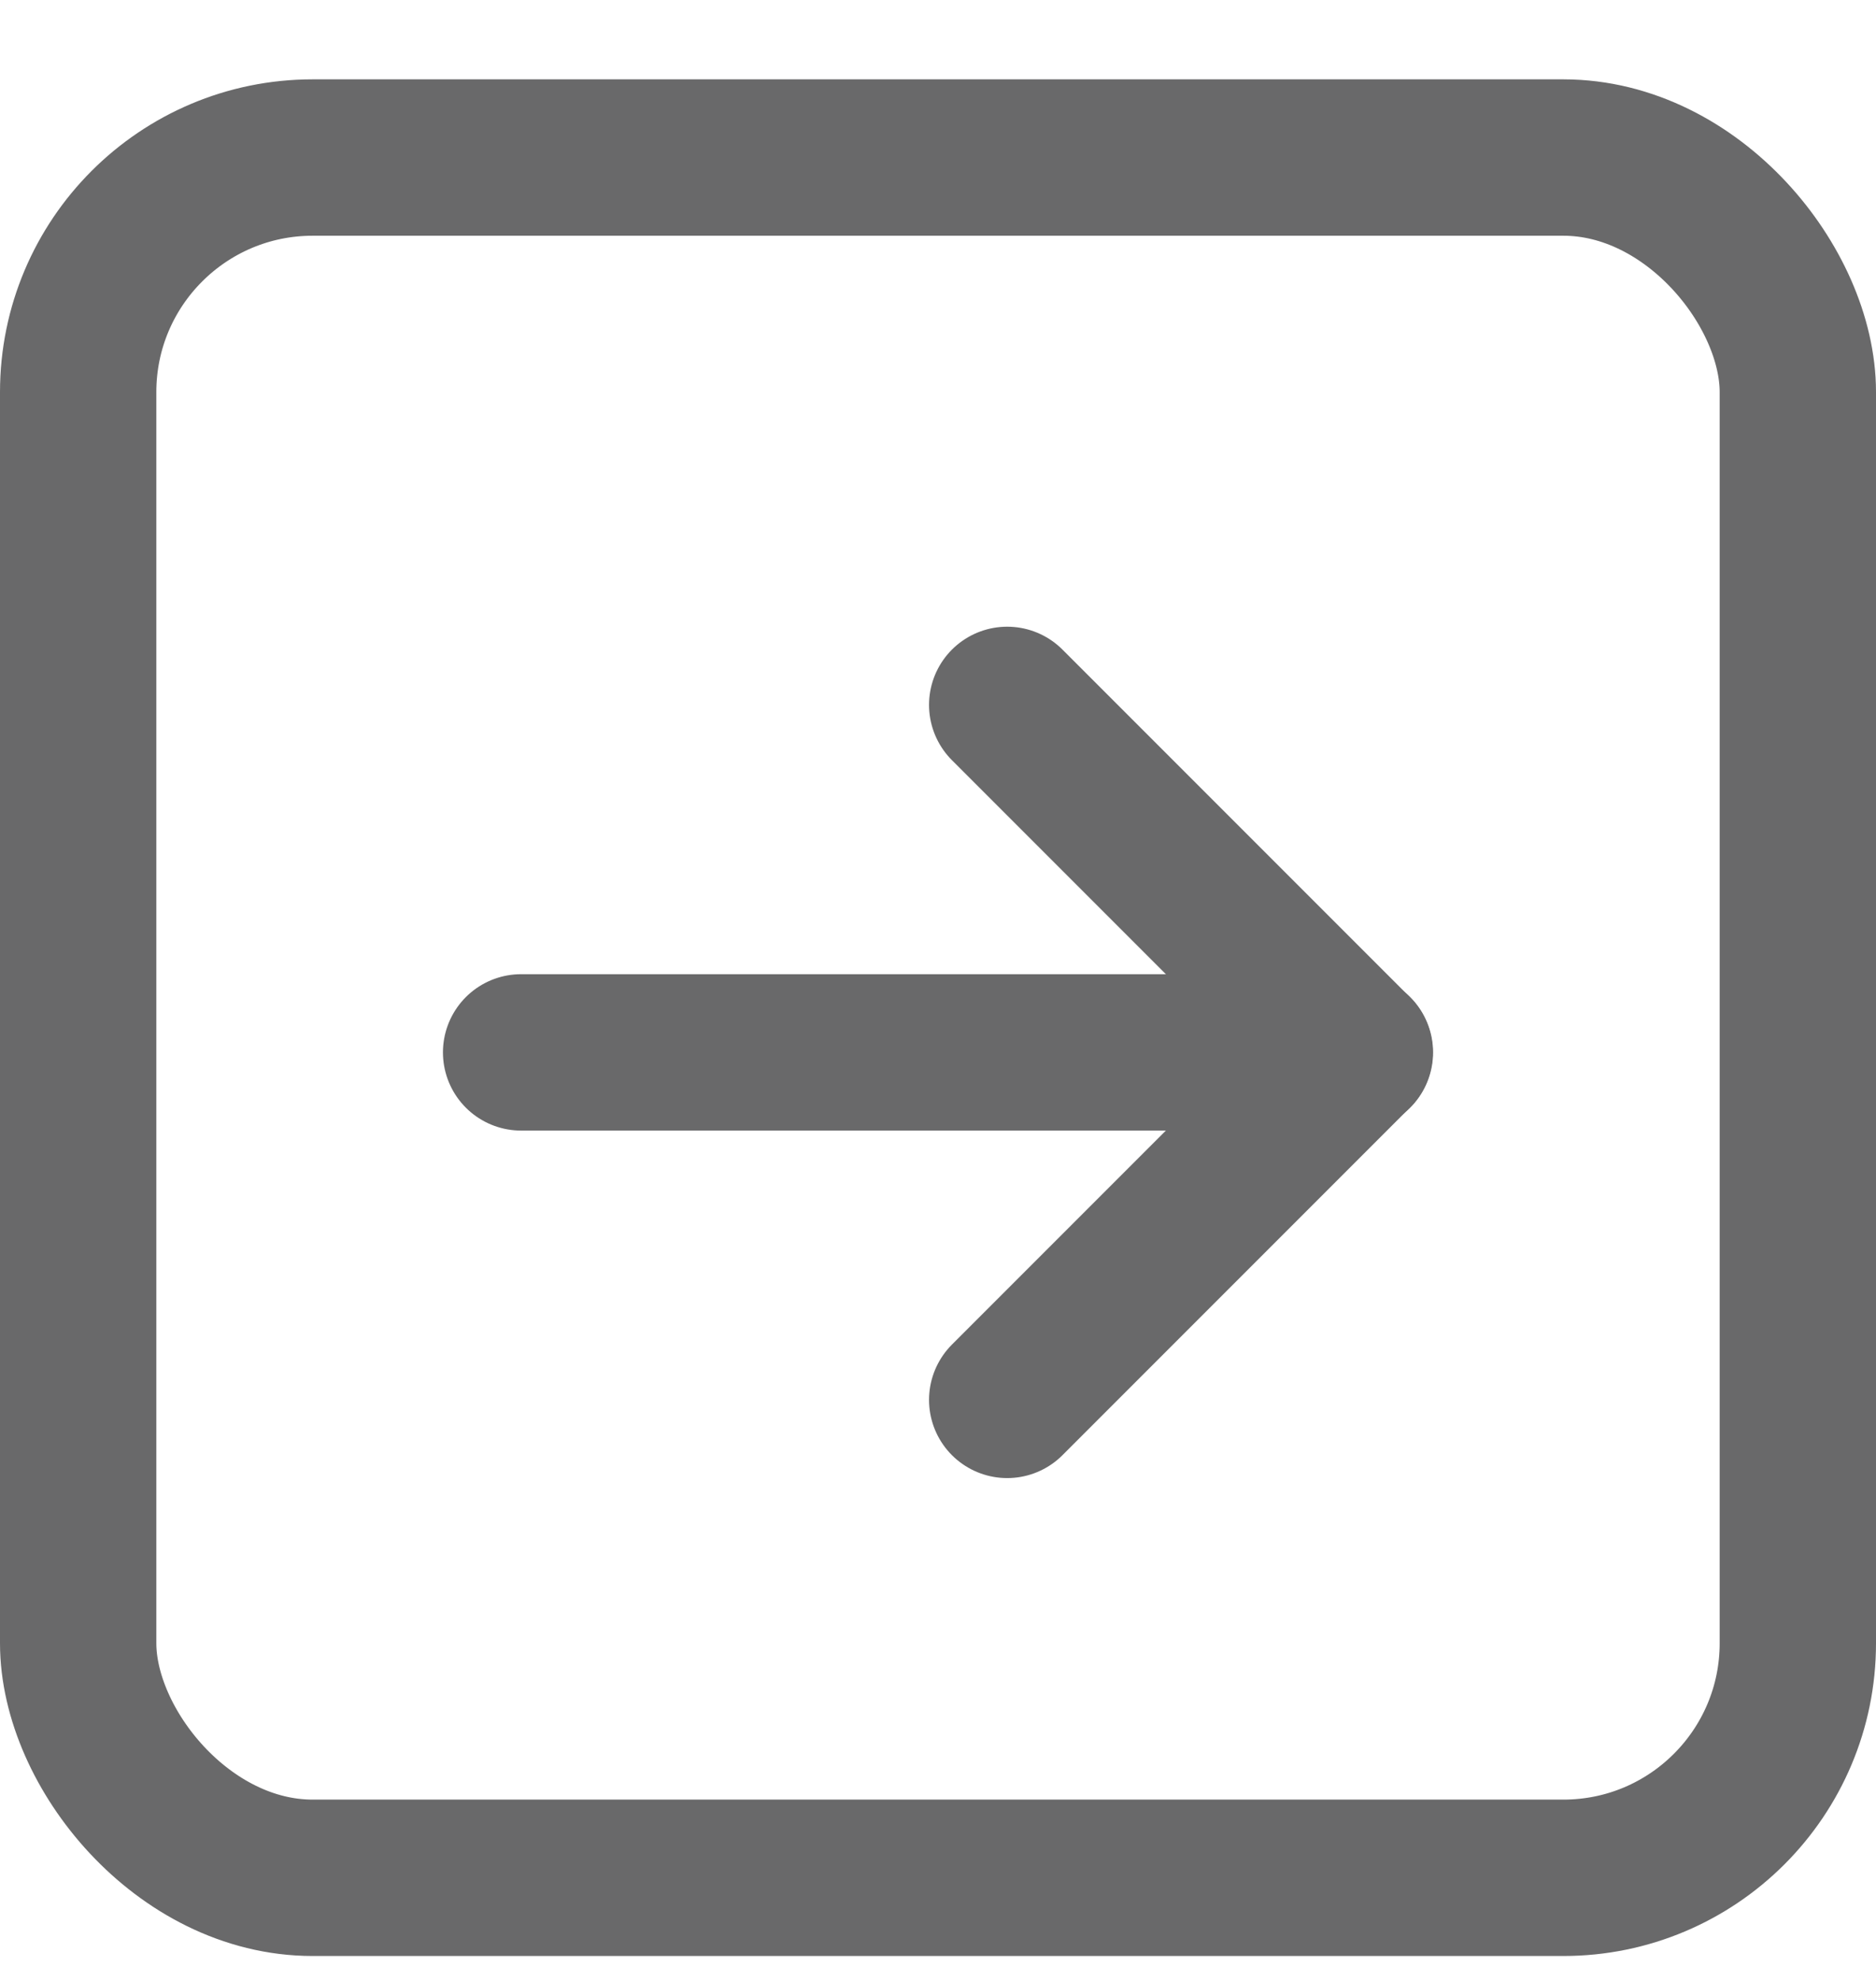
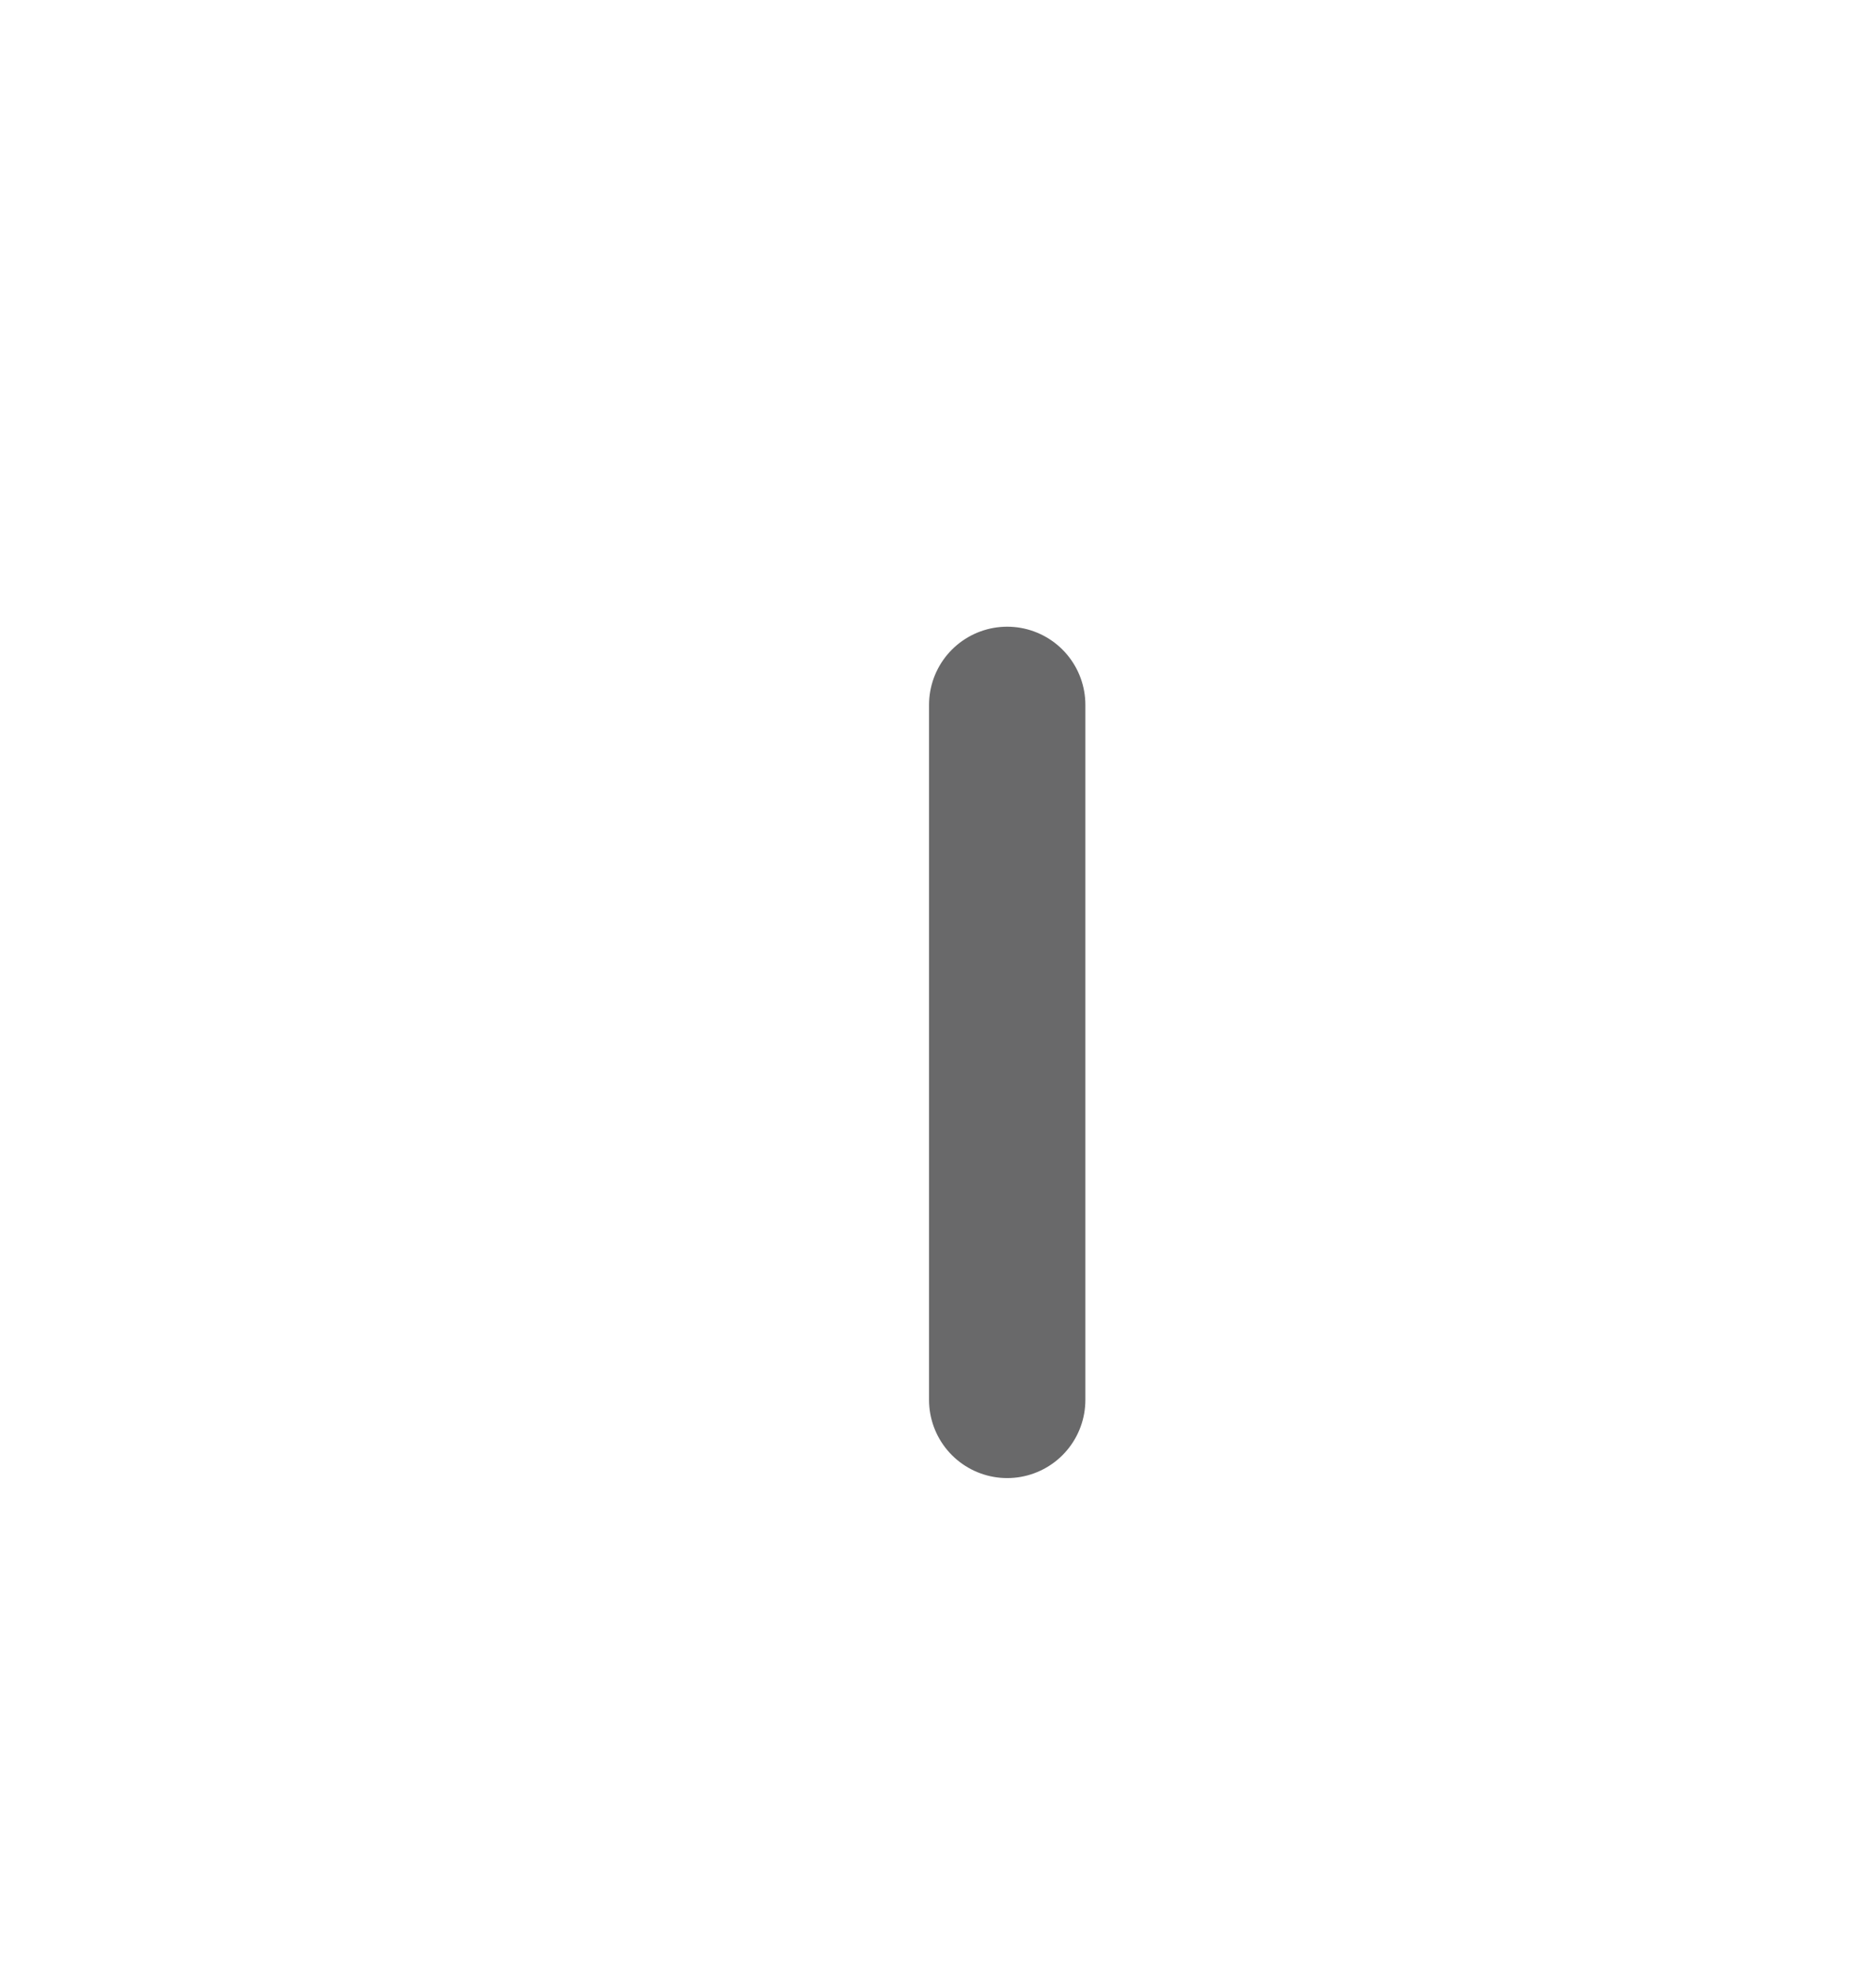
<svg xmlns="http://www.w3.org/2000/svg" width="18" height="19" viewBox="0 0 18 19" fill="none">
-   <rect x="0.75" y="1.511" width="16.5" height="16.5" rx="2.25" stroke="#69696A" stroke-width="1.5" />
-   <path d="M9.664 13.427L12.997 10.094L9.664 6.761" stroke="#69696A" stroke-width="1.5" stroke-linecap="round" stroke-linejoin="round" />
-   <path d="M13 10.094H5" stroke="#69696A" stroke-width="1.5" stroke-linecap="round" stroke-linejoin="round" />
+   <path d="M9.664 13.427L9.664 6.761" stroke="#69696A" stroke-width="1.5" stroke-linecap="round" stroke-linejoin="round" />
</svg>